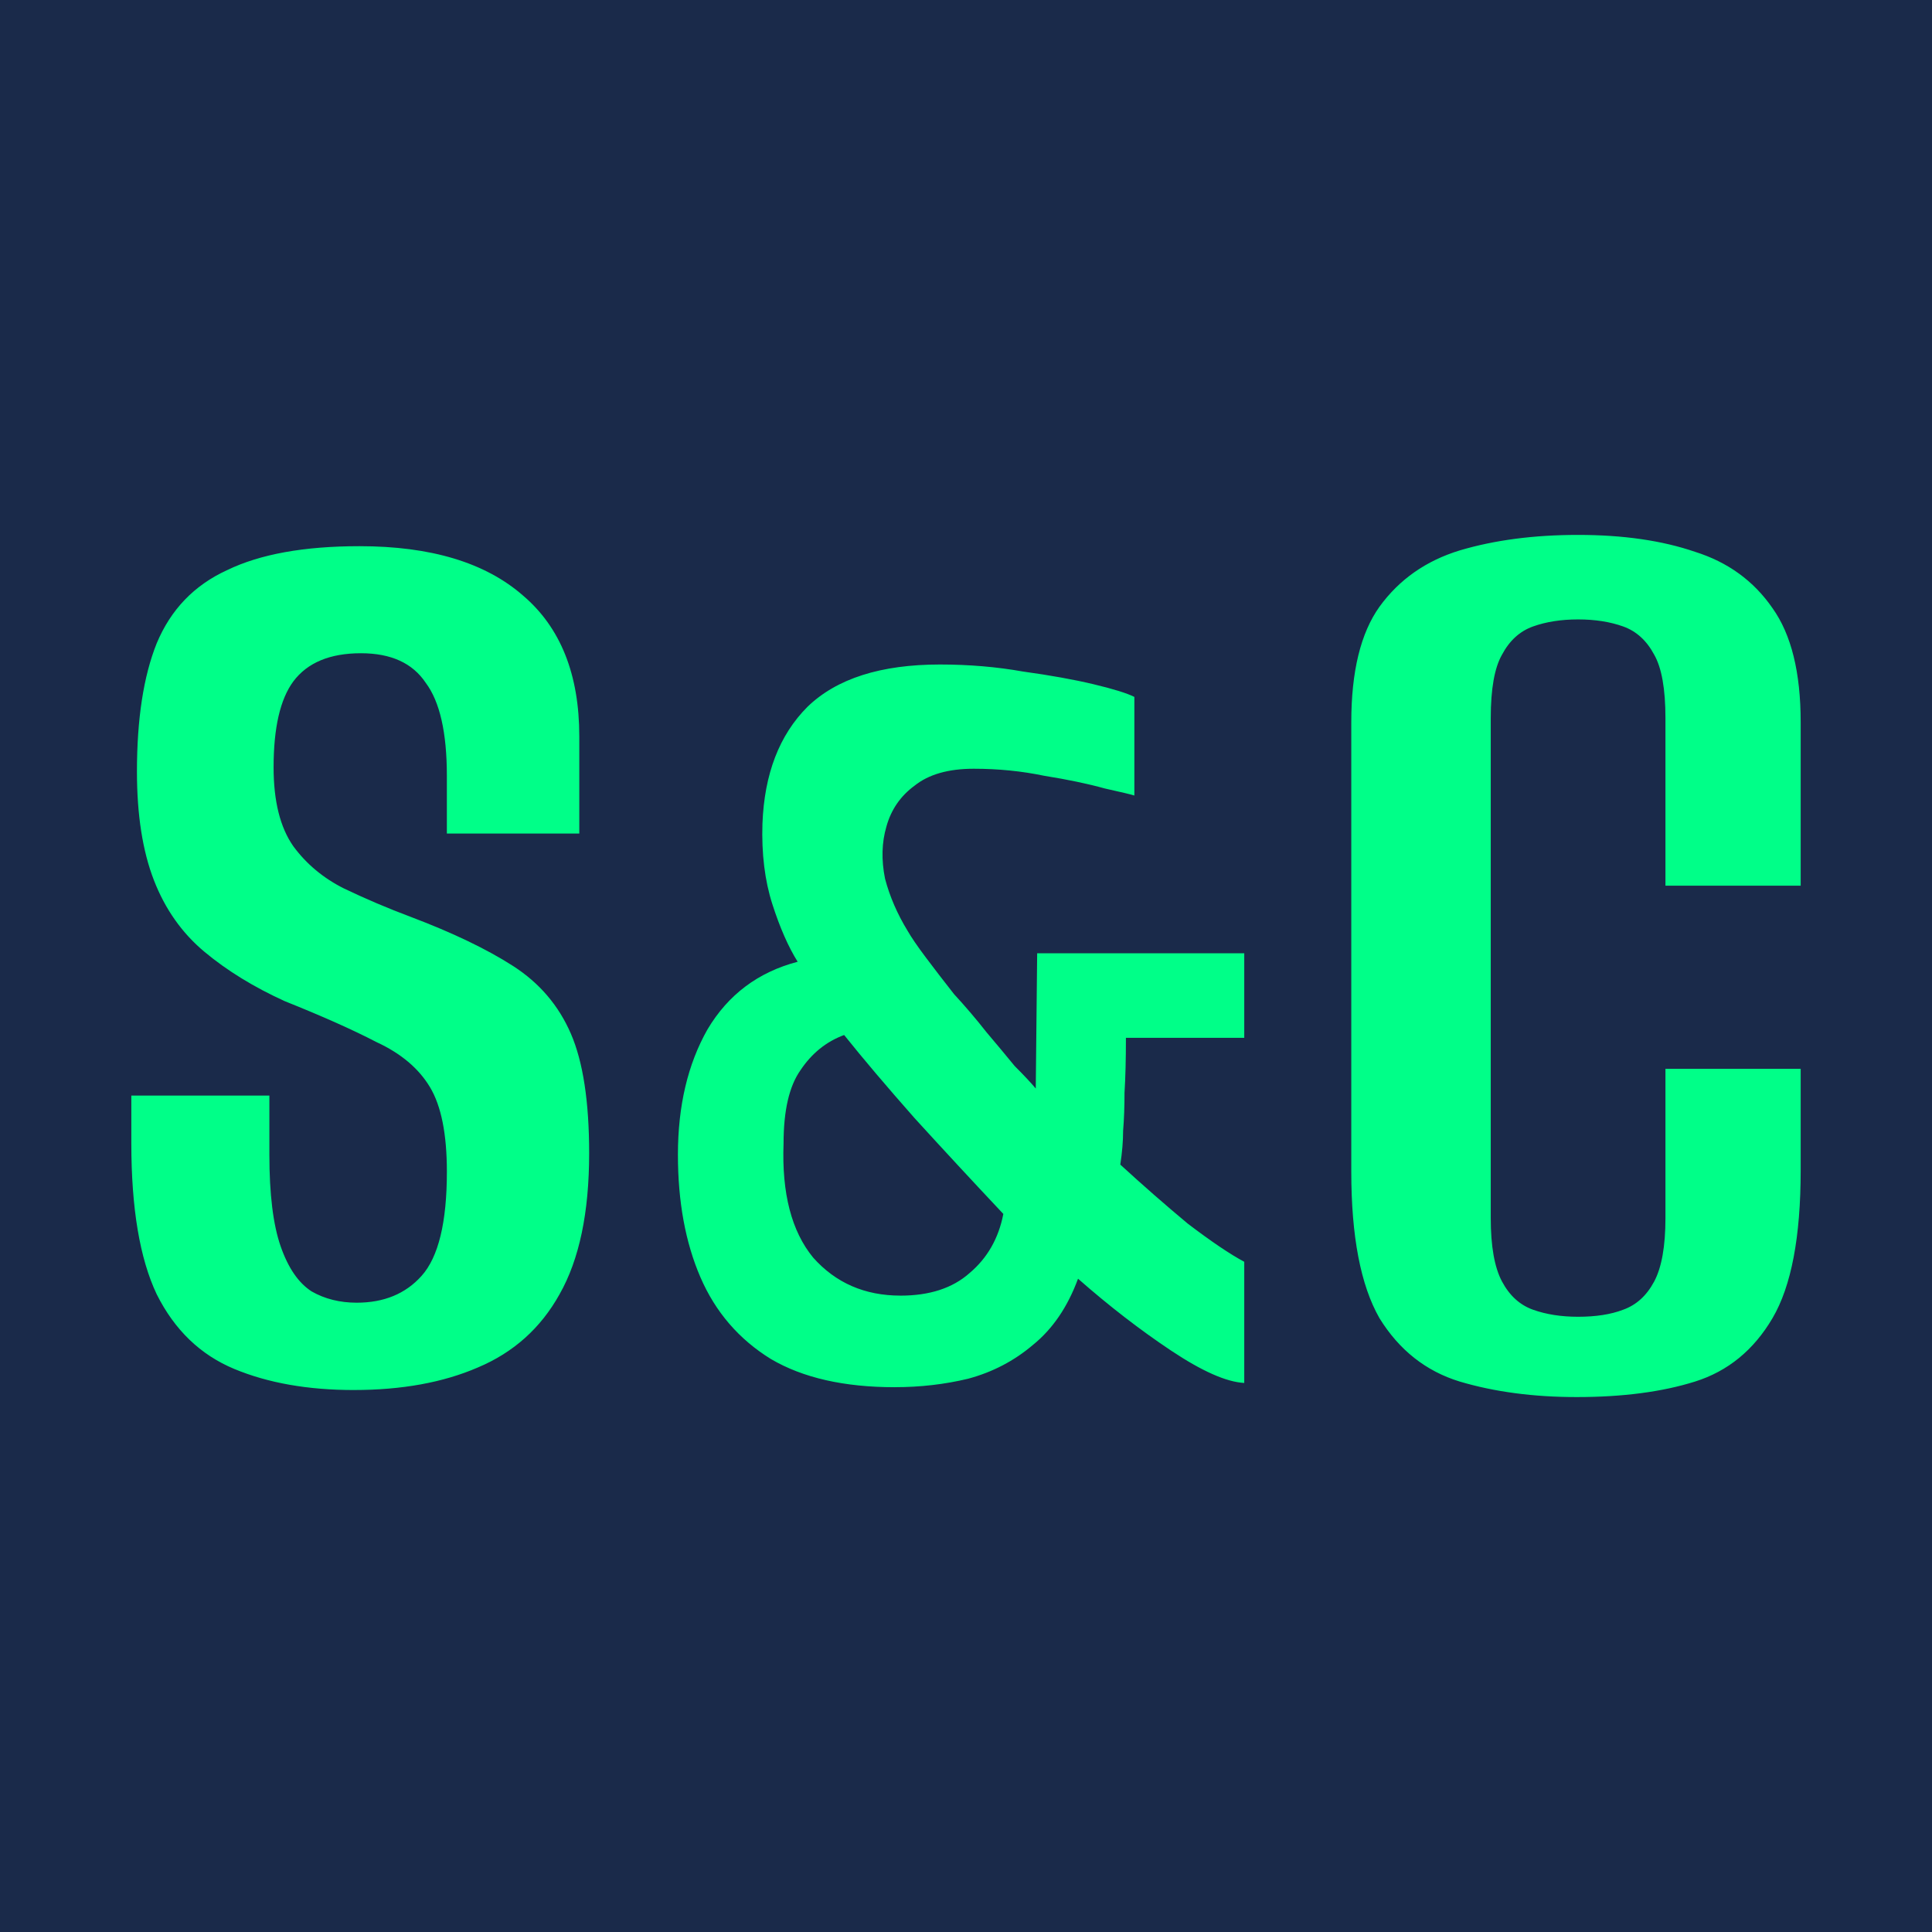
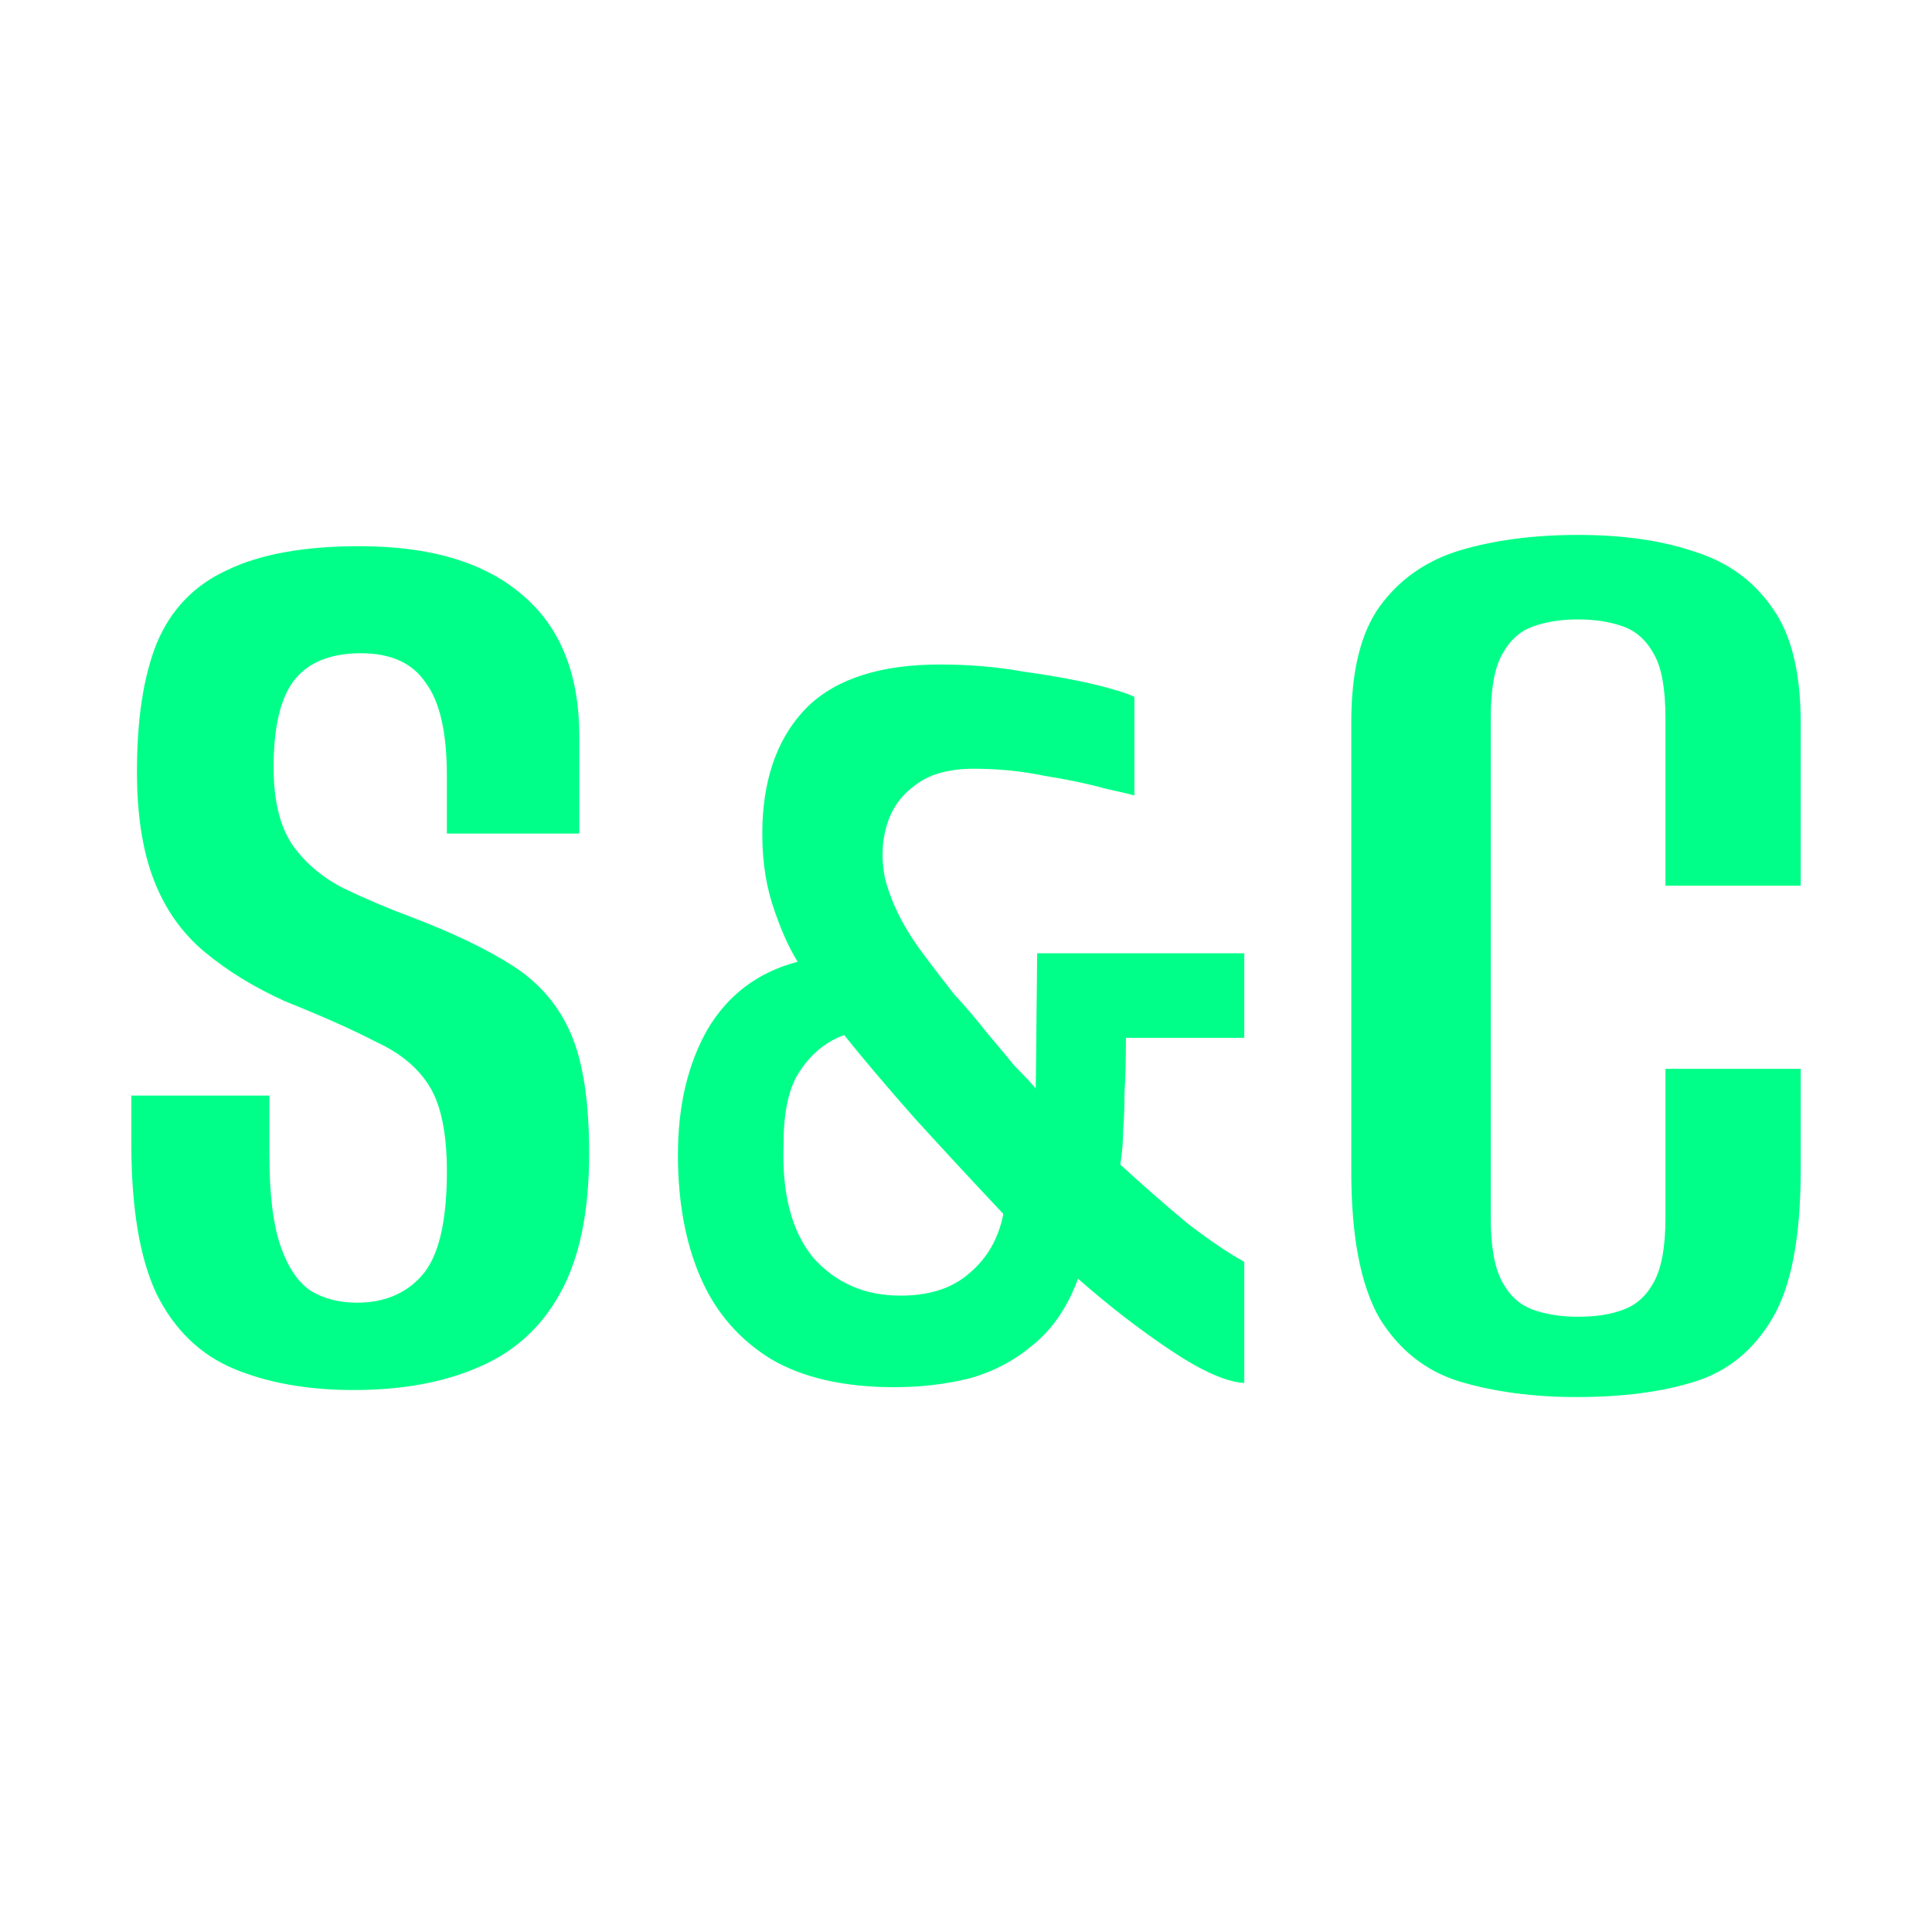
<svg xmlns="http://www.w3.org/2000/svg" version="1.1" viewBox="0 0 128 128">
  <style>@import url('https://fonts.googleapis.com/css2?family=Alumni+Sans:ital,wght@0,100..900;1,100..900&amp;display=swap');
        
        text {
            font-family: 'Alumni Sans', sans-serif;
            font-weight: bold;
            font-size: 50px;
            fill: rgb(0, 255, 136);
        }
        @media (prefers-color-scheme: dark) {
            text {
                fill: rgb(0, 255, 136);
            }
        }</style>
-   <rect width="128" height="128" fill="#1a2a4a" />
  <path d="m23.447 92.093q-4.573 0-7.933-1.4-3.36-1.4-5.133-4.947-1.68-3.547-1.68-9.987v-3.173q2.24 0 4.573 0 2.333 0 4.573 0v3.92q0 3.92 0.747 6.067 0.747 2.147 2.053 2.987 1.307 0.747 2.987 0.747 2.707 0 4.293-1.773 1.68-1.867 1.68-6.907 0-3.733-1.12-5.6-1.12-1.867-3.547-2.987-2.333-1.213-6.067-2.707-3.08-1.4-5.32-3.267-2.24-1.867-3.36-4.76-1.12-2.893-1.12-7.187 0-5.227 1.307-8.493 1.4-3.36 4.667-4.853 3.267-1.587 8.773-1.587 7.093 0 10.827 3.267 3.733 3.173 3.733 9.333v6.44q-2.147 0-4.387 0-2.147 0-4.387 0v-3.827q0-4.293-1.4-6.16-1.307-1.96-4.293-1.96-3.08 0-4.48 1.867-1.307 1.773-1.307 5.693 0 3.36 1.307 5.227 1.307 1.773 3.36 2.8 2.147 1.027 4.387 1.867 4.2 1.587 6.813 3.267 2.613 1.68 3.827 4.48t1.213 7.933q0 5.88-1.96 9.333-1.867 3.36-5.413 4.853-3.453 1.493-8.213 1.493zm35.84-0.187q-5.04 0-8.213-1.867-3.173-1.96-4.667-5.413-1.493-3.453-1.493-8.12 0-4.853 1.96-8.307 2.053-3.453 5.973-4.48-0.933-1.493-1.68-3.827-0.747-2.333-0.653-5.32 0.187-4.947 2.987-7.747 2.893-2.8 8.773-2.8 2.893 0 5.507 0.467 2.707 0.373 4.667 0.84 1.96 0.467 2.707 0.84v6.533q-0.28-0.093-1.96-0.467-1.68-0.467-4.013-0.84-2.24-0.467-4.667-0.467-2.52 0-3.92 1.12-1.4 1.027-1.867 2.707-0.467 1.587-0.093 3.453 0.467 1.773 1.493 3.453 0.373 0.653 1.213 1.773 0.84 1.12 1.867 2.427 1.12 1.213 2.147 2.52 1.027 1.213 1.867 2.24 0.933 0.933 1.4 1.493l0.093-8.96h13.72v5.6h-7.84q0 2.147-0.093 3.64 0 1.4-0.093 2.52 0 1.027-0.187 2.24 2.24 2.053 4.48 3.92 2.333 1.773 3.733 2.52v8.027q-1.773-0.093-4.853-2.147-3.08-2.053-6.16-4.76-1.027 2.8-2.987 4.387-1.867 1.587-4.293 2.24-2.333 0.56-4.853 0.56zm0.373-6.067q2.893 0 4.573-1.493 1.773-1.493 2.24-3.92-2.987-3.173-5.88-6.347-2.8-3.173-4.667-5.507-1.773 0.653-2.893 2.333-1.12 1.587-1.12 4.853-0.187 4.947 1.96 7.56 2.24 2.52 5.787 2.52zm44.8 6.72q-4.293 0-7.747-1.027-3.36-1.027-5.32-4.2-1.867-3.267-1.867-9.707v-29.773q0-5.04 1.867-7.653 1.96-2.707 5.32-3.733 3.453-1.027 7.84-1.027 4.48 0 7.747 1.12 3.267 1.027 5.133 3.733 1.867 2.613 1.867 7.56v10.827h-8.96v-11.107q0-2.893-0.747-4.2-0.747-1.4-2.053-1.867-1.307-0.467-2.987-0.467t-2.987 0.467q-1.307 0.467-2.053 1.867-0.747 1.307-0.747 4.2v33.133q0 2.8 0.747 4.2 0.747 1.4 2.053 1.867 1.307 0.467 2.987 0.467 1.773 0 2.987-0.467 1.307-0.467 2.053-1.867 0.747-1.4 0.747-4.2v-9.893h8.96v6.72q0 6.627-1.867 9.8-1.867 3.173-5.133 4.2-3.267 1.027-7.84 1.027z" dominant-baseline="middle" fill="#0f8" aria-label="S&amp;C" />
</svg>